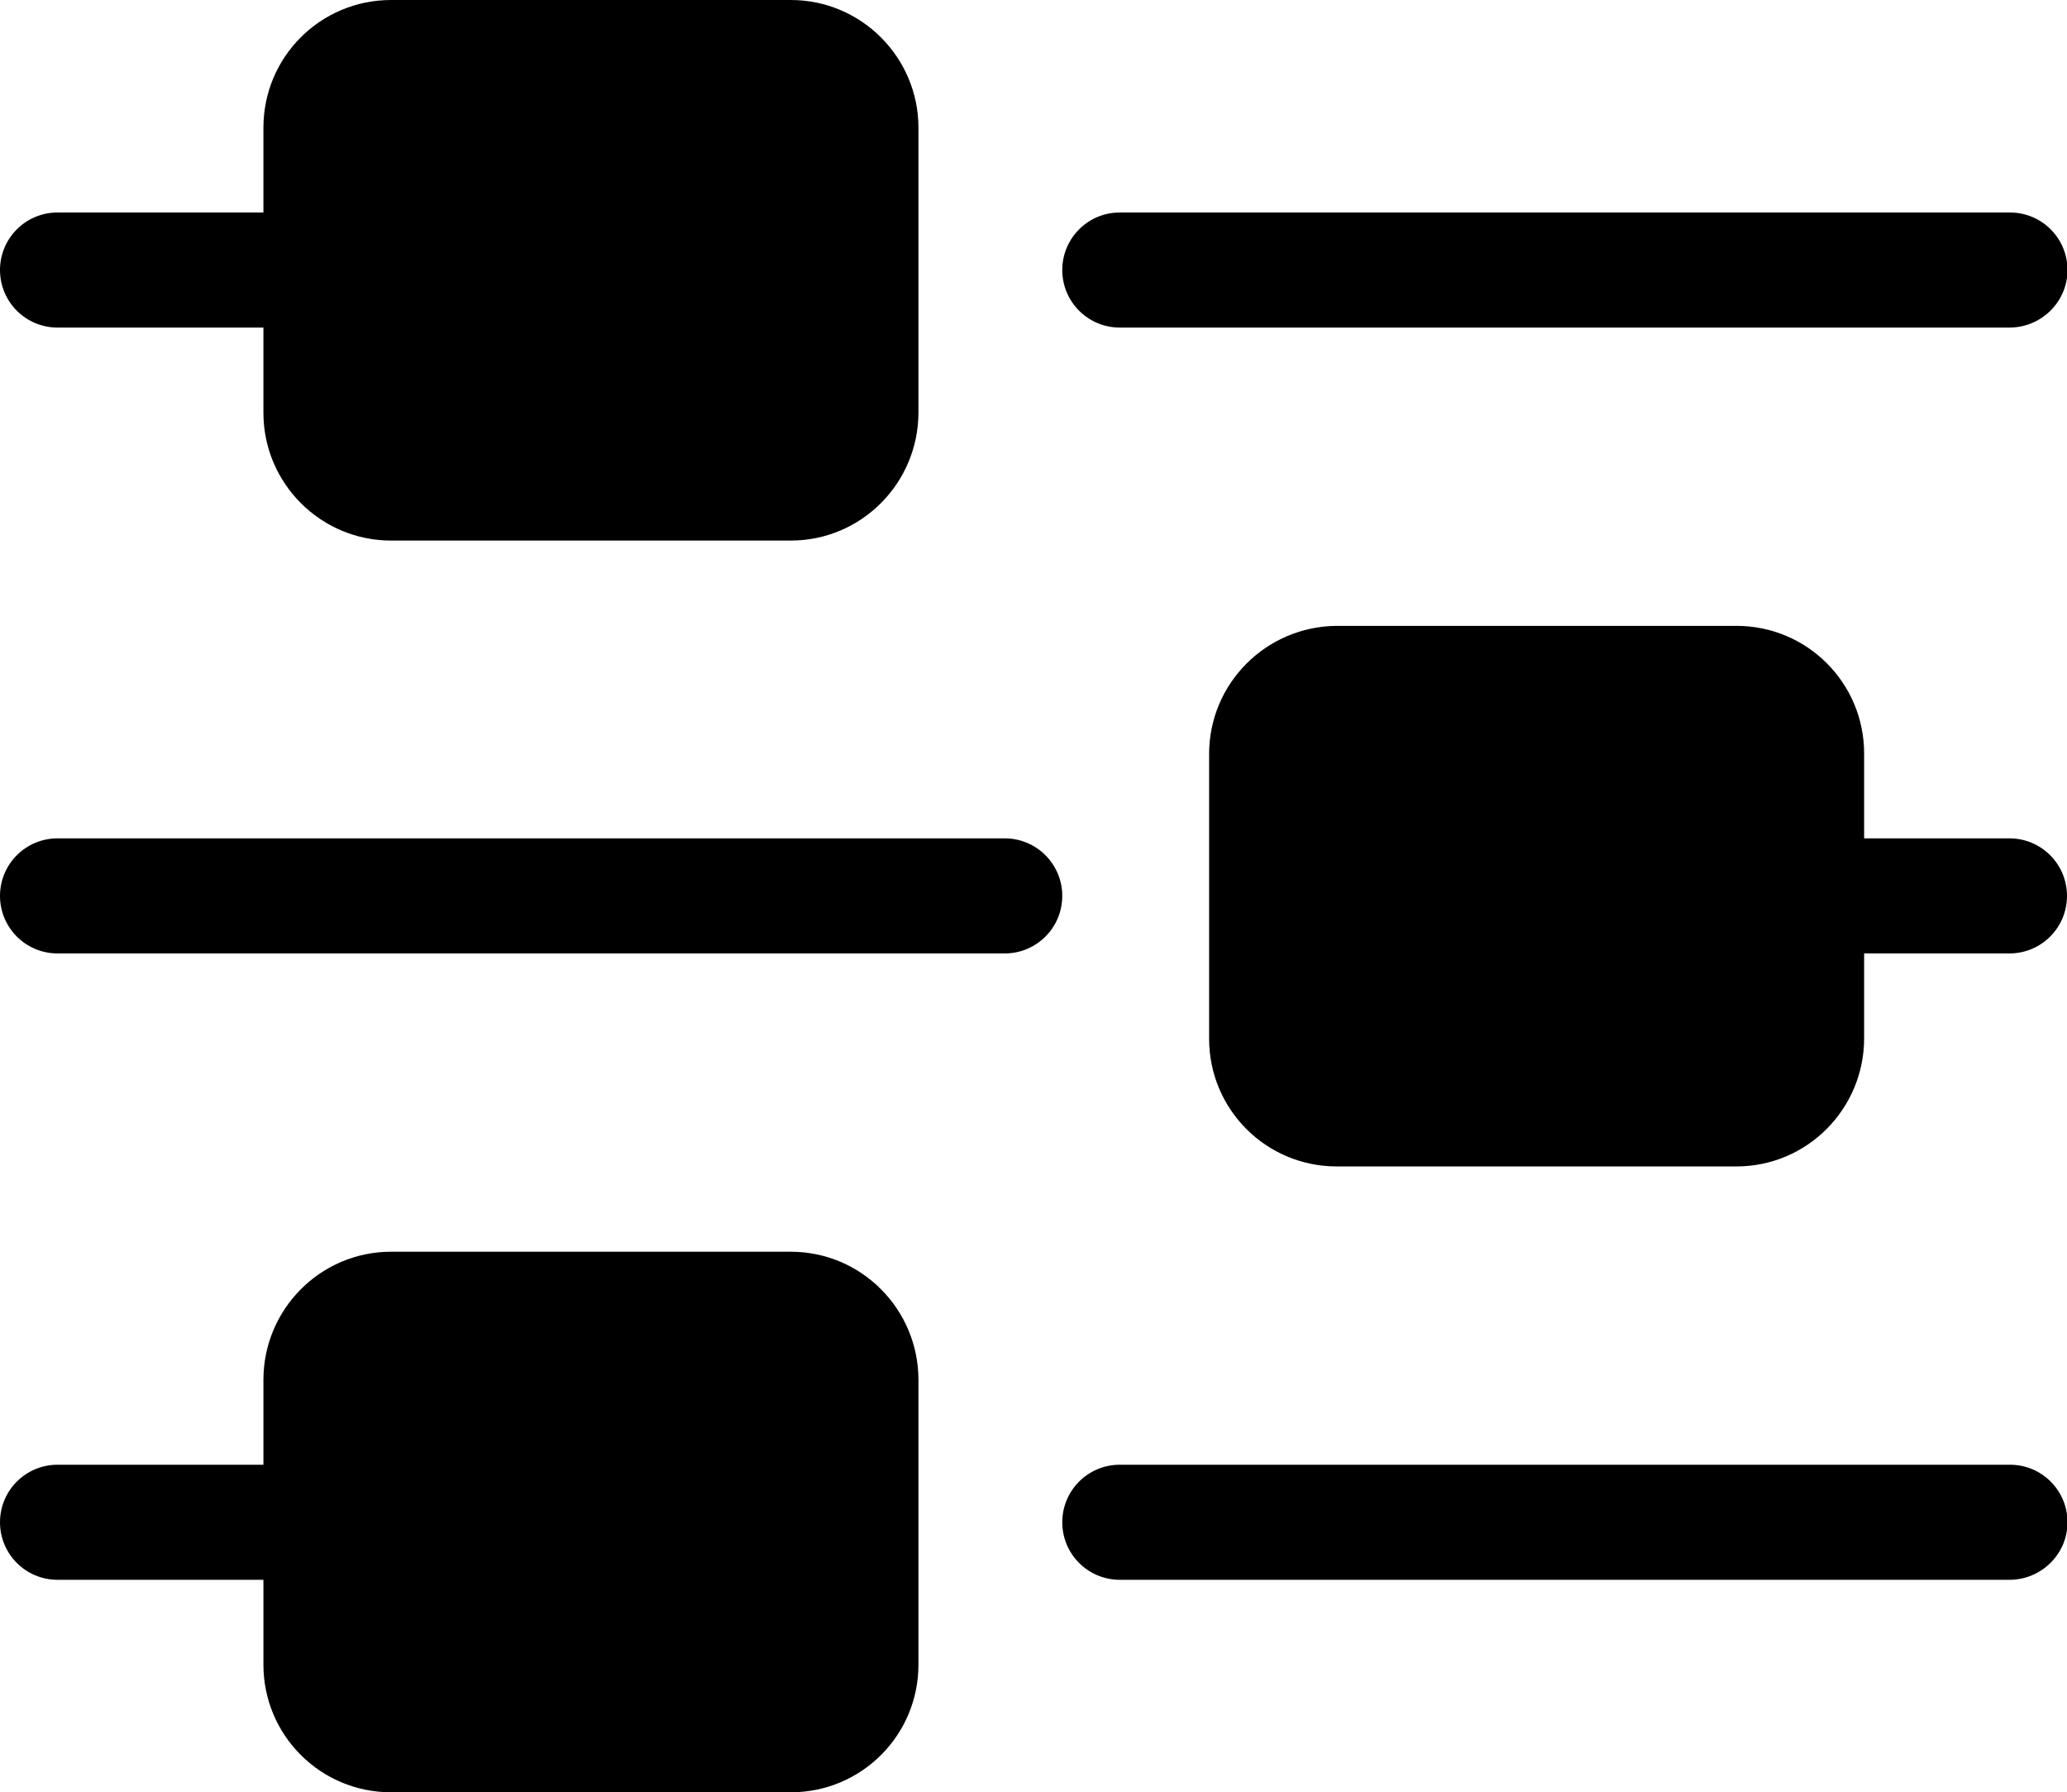
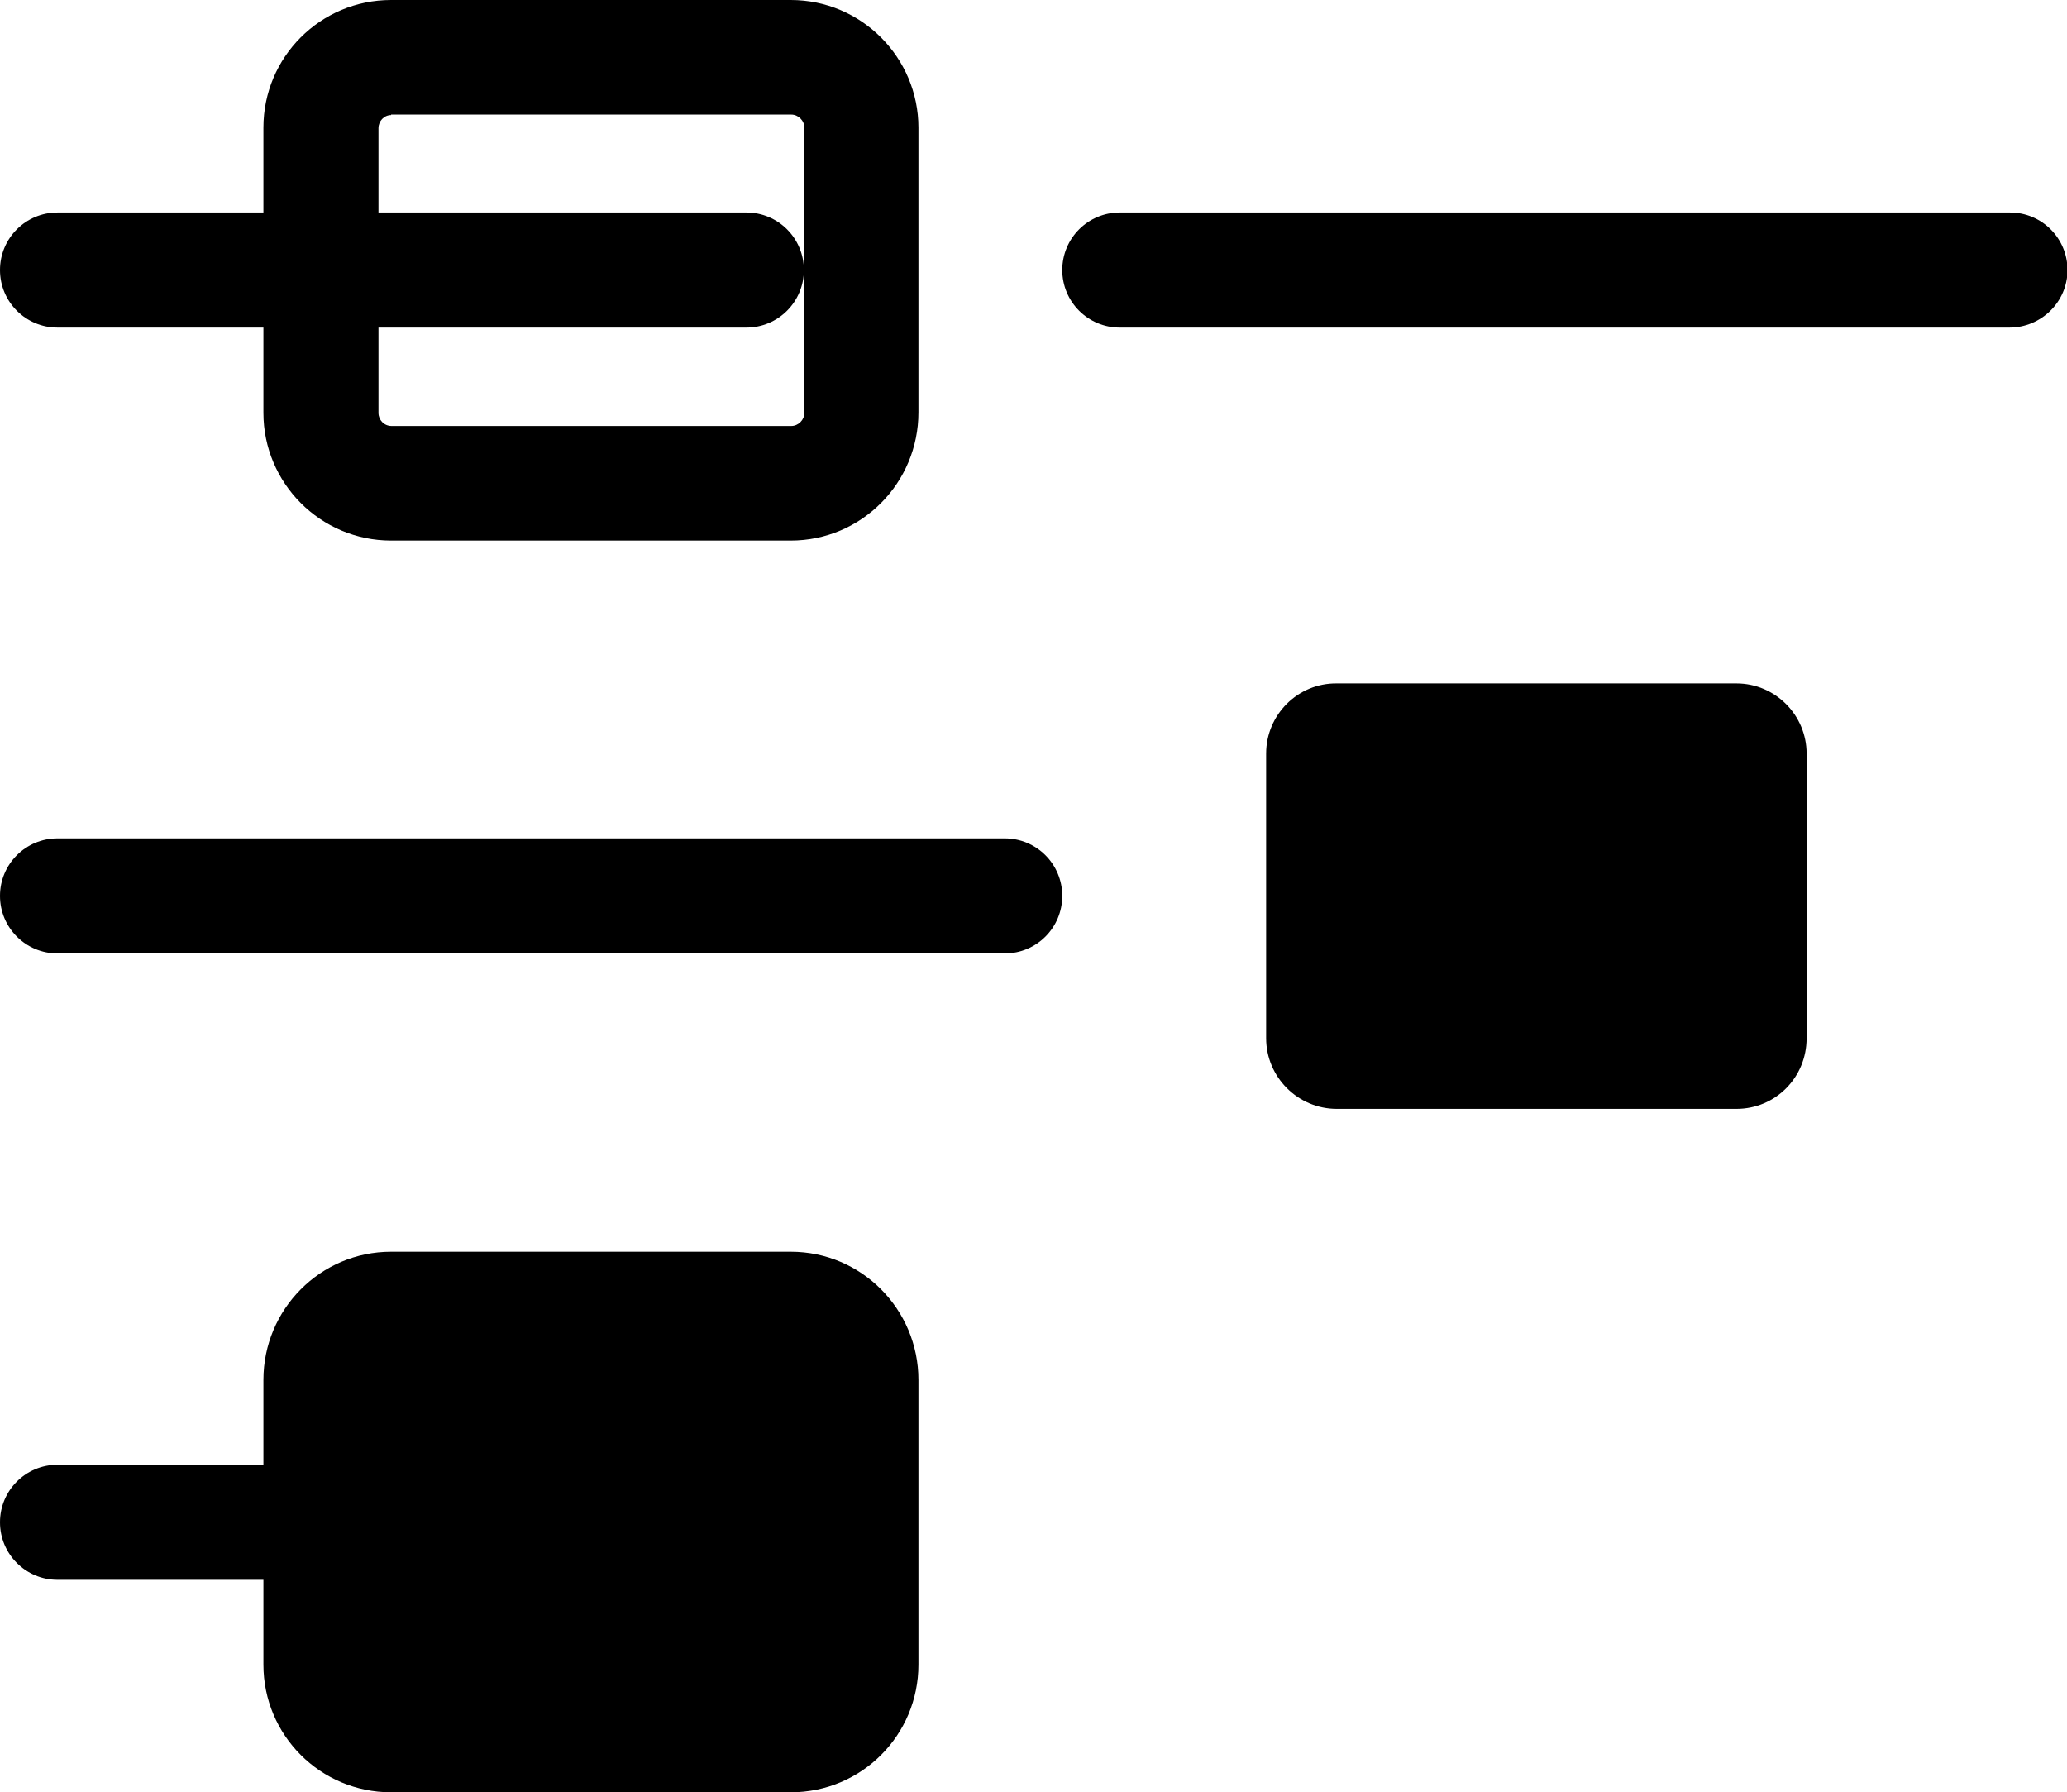
<svg xmlns="http://www.w3.org/2000/svg" version="1.1" id="Layer_1" x="0px" y="0px" viewBox="0 0 409.6 355.1" style="enable-background:new 0 0 409.6 355.1;" xml:space="preserve">
  <title>controller-2</title>
  <path class="svg-stroke" d="M398.2,64.9H221.9c-6.3,0-11.4-5.1-11.4-11.4s5.1-11.4,11.4-11.4h176.4c6.3,0,11.4,5.1,11.4,11.4  S404.5,64.9,398.2,64.9z" />
  <path class="svg-stroke" d="M147.9,64.9H11.4C5.1,64.9,0,59.8,0,53.5s5.1-11.4,11.4-11.4h136.5c6.3,0,11.4,5.1,11.4,11.4  S154.2,64.9,147.9,64.9z" />
-   <path class="svg-fill" d="M156.7,95.7H77.5c-7.7,0-14-6.3-14-14V25.3c0-7.7,6.3-14,14-13.9h79.2c7.7,0,14,6.2,14,13.9v56.4  C170.7,89.5,164.4,95.8,156.7,95.7L156.7,95.7z" />
  <path class="svg-stroke" d="M156.7,107.1H77.5c-14,0-25.3-11.4-25.3-25.3V25.3C52.2,11.3,63.5,0,77.5,0h79.2c14,0,25.3,11.4,25.3,25.3v56.4  C182,95.7,170.7,107.1,156.7,107.1L156.7,107.1z M77.5,22.8c-1.4,0-2.5,1.2-2.5,2.6v56.4c0,1.4,1.1,2.6,2.6,2.6c0,0,0,0,0,0h79.2  c1.4,0,2.6-1.2,2.6-2.6l0,0V25.3c0-1.4-1.2-2.6-2.6-2.6H77.5z" />
-   <path class="svg-stroke" d="M398.2,313H221.9c-6.3,0-11.4-5.1-11.4-11.4s5.1-11.4,11.4-11.4l0,0h176.4c6.3,0,11.4,5.1,11.4,11.4  S404.5,313,398.2,313z" />
  <path class="svg-stroke" d="M147.9,313H11.4C5.1,313,0,307.9,0,301.6s5.1-11.4,11.4-11.4h136.5c6.3,0,11.4,5.1,11.4,11.4  S154.2,313,147.9,313z" />
  <path class="svg-fill" d="M156.7,343.7H77.5c-7.7,0-14-6.2-14-14v-56.4c0-7.7,6.3-14,14-14h79.2c7.7,0,14,6.3,14,14v56.4  C170.7,337.5,164.4,343.7,156.7,343.7L156.7,343.7z" />
  <path class="svg-stroke" d="M156.7,355.1H77.5c-14,0-25.3-11.3-25.3-25.3v-56.4c0-14,11.3-25.4,25.3-25.4h79.2c14,0,25.3,11.4,25.3,25.4  v56.4C182,343.8,170.7,355.1,156.7,355.1L156.7,355.1z M77.5,270.8c-1.4,0-2.5,1.2-2.5,2.6v56.4c0,1.4,1.1,2.6,2.6,2.6h79.2  c1.4,0,2.6-1.2,2.6-2.6v-56.4c0-1.4-1.2-2.6-2.6-2.6H77.5z" />
-   <path class="svg-stroke" d="M398.2,188.9H275c-6.3,0-11.4-5.1-11.4-11.4c0-6.3,5.1-11.4,11.4-11.4h123.2c6.3,0,11.4,5.1,11.4,11.4  C409.6,183.8,404.5,188.9,398.2,188.9z" />
  <path class="svg-stroke" d="M199.1,188.9H11.4c-6.3,0-11.4-5.1-11.4-11.4c0-6.3,5.1-11.4,11.4-11.4c0,0,0,0,0,0h187.7  c6.3,0,11.4,5.1,11.4,11.4C210.5,183.8,205.4,188.9,199.1,188.9z" />
  <path class="svg-fill" d="M344.1,219.7h-79.2c-7.7,0-14-6.3-14-14v-56.4c0-7.7,6.3-14,14-13.9h79.2c7.7,0,13.9,6.3,13.9,13.9v56.4  C358,213.5,351.8,219.7,344.1,219.7L344.1,219.7z" />
-   <path class="svg-stroke" d="M344.1,231.1h-79.2c-14,0-25.3-11.3-25.3-25.3v-56.4c0-14,11.3-25.3,25.3-25.4h79.2c14,0,25.3,11.3,25.3,25.3  v56.4C369.4,219.7,358.1,231.1,344.1,231.1L344.1,231.1z M264.9,146.8c-1.4,0-2.6,1.2-2.6,2.6v56.4c0,1.4,1.2,2.6,2.6,2.6h79.2  c1.4,0,2.6-1.2,2.6-2.6v-56.4c0-1.4-1.1-2.6-2.6-2.6H264.9z" />
</svg>